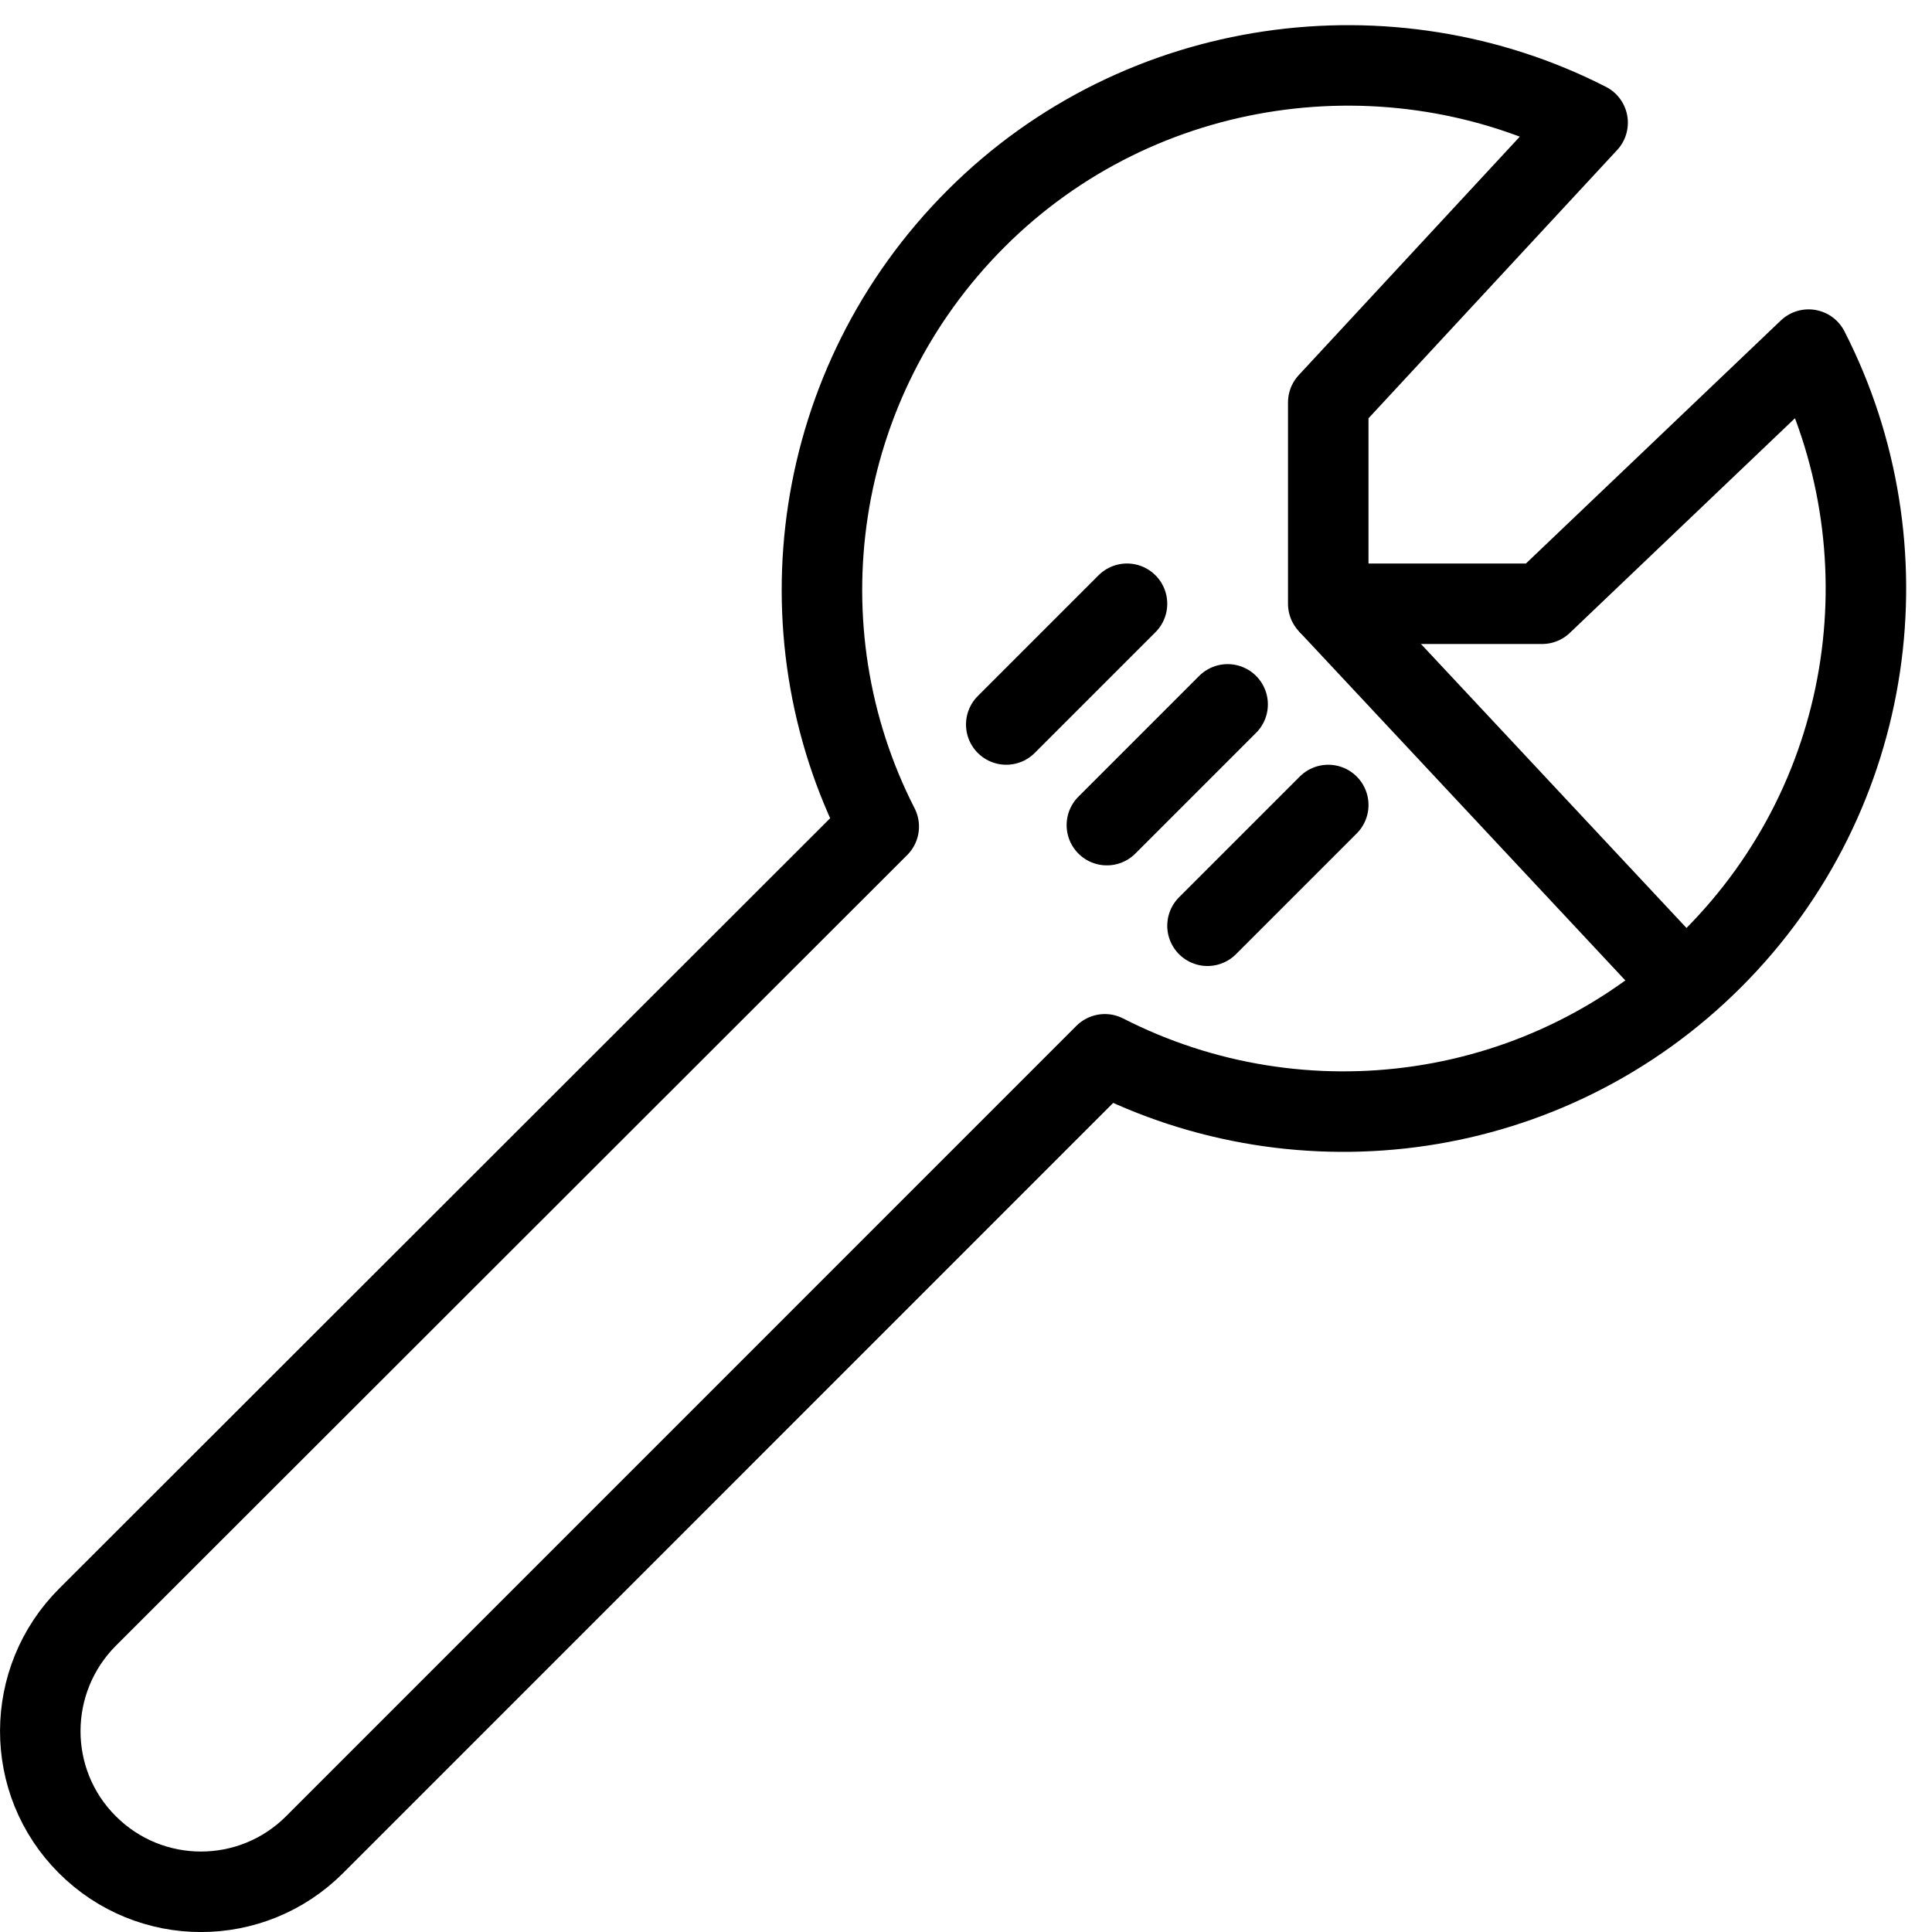
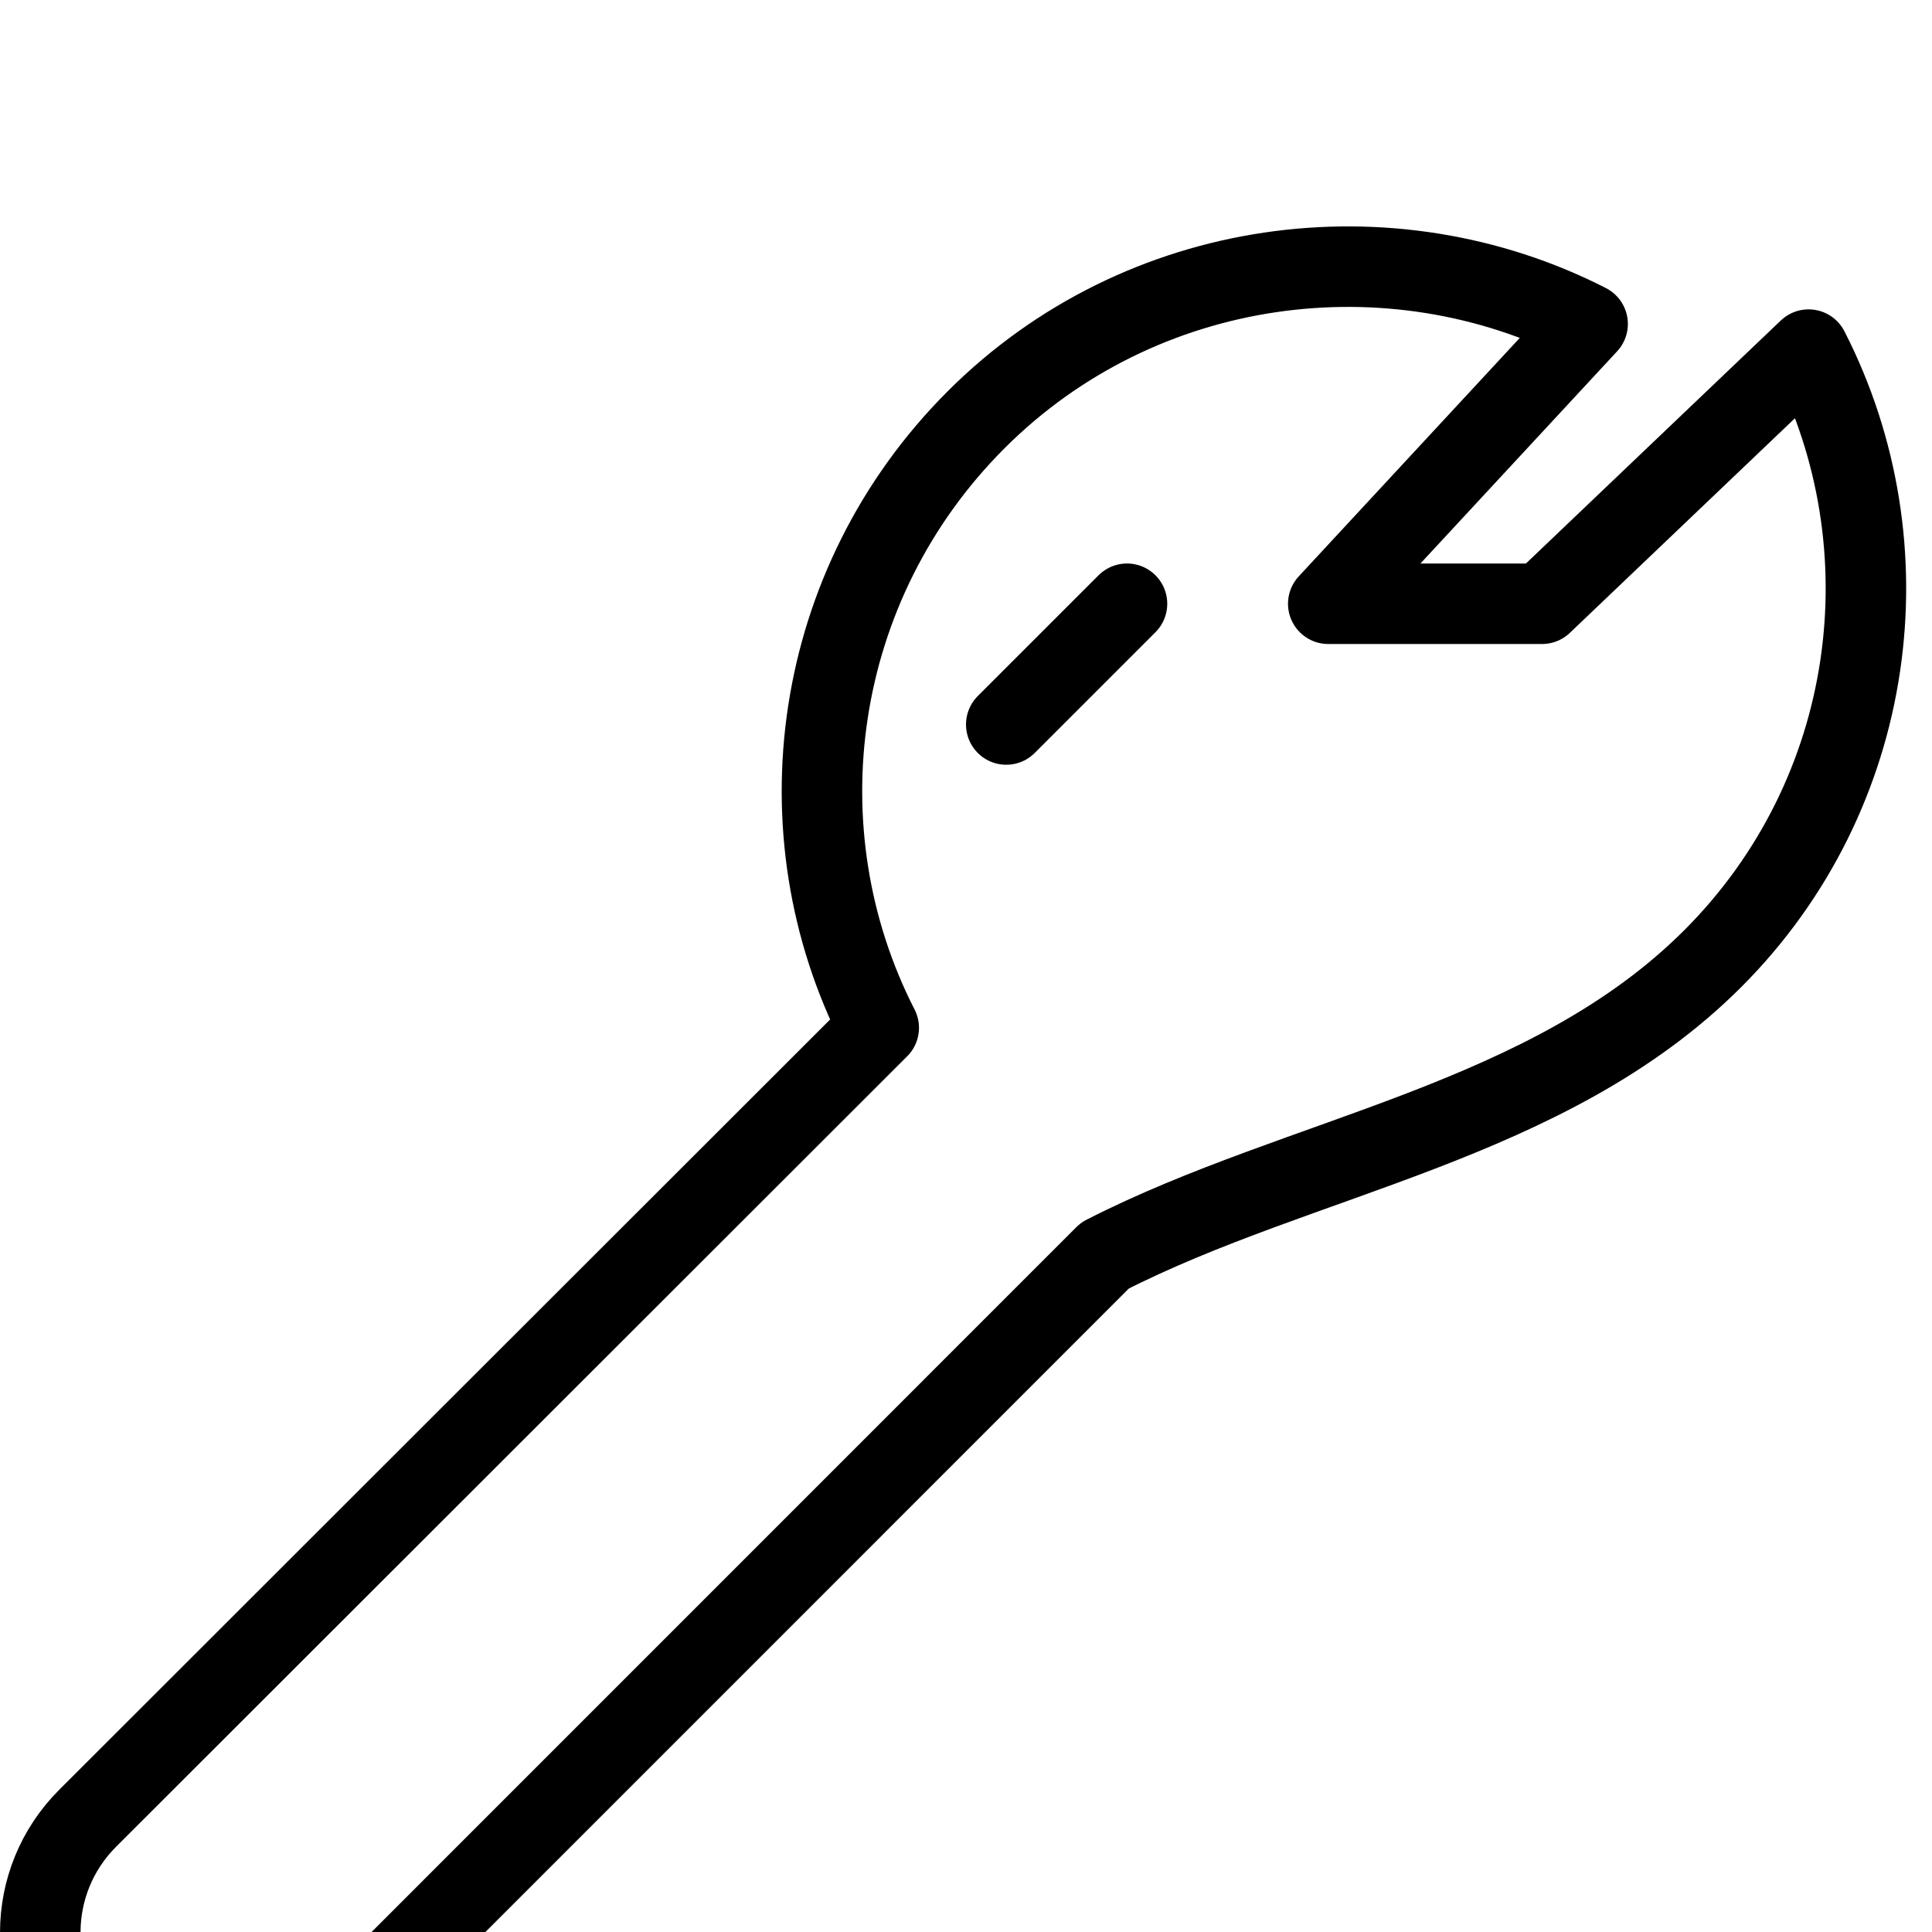
<svg xmlns="http://www.w3.org/2000/svg" version="1.1" x="0px" y="0px" width="24px" height="24px" viewBox="0 0 24 24" enable-background="new 0 0 24 24" xml:space="preserve">
  <g id="Outline_Icons">
    <g>
      <g>
-         <path fill="none" stroke="#000000" stroke-linejoin="round" stroke-miterlimit="10" d="M21.277,11.908     c2.045-2.046,2.44-5.123,1.19-7.565L19.156,7.5H16.5V5l3.222-3.476c-2.442-1.249-5.551-0.854-7.596,1.19     c-2.044,2.044-2.46,5.111-1.21,7.554l-9.827,9.819c-0.781,0.78-0.787,2.046-0.005,2.827c0.781,0.782,2.044,0.782,2.825,0     l9.816-9.817C16.168,14.347,19.234,13.951,21.277,11.908z" />
+         <path fill="none" stroke="#000000" stroke-linejoin="round" stroke-miterlimit="10" d="M21.277,11.908     c2.045-2.046,2.44-5.123,1.19-7.565L19.156,7.5H16.5l3.222-3.476c-2.442-1.249-5.551-0.854-7.596,1.19     c-2.044,2.044-2.46,5.111-1.21,7.554l-9.827,9.819c-0.781,0.78-0.787,2.046-0.005,2.827c0.781,0.782,2.044,0.782,2.825,0     l9.816-9.817C16.168,14.347,19.234,13.951,21.277,11.908z" />
      </g>
-       <line fill="none" stroke="#000000" stroke-linejoin="round" stroke-miterlimit="10" x1="16.5" y1="7.5" x2="21" y2="12.313" />
      <line fill="none" stroke="#000000" stroke-linecap="round" stroke-linejoin="round" stroke-miterlimit="10" x1="12.5" y1="9" x2="14" y2="7.5" />
-       <line fill="none" stroke="#000000" stroke-linecap="round" stroke-linejoin="round" stroke-miterlimit="10" x1="13.75" y1="10.25" x2="15.25" y2="8.75" />
-       <line fill="none" stroke="#000000" stroke-linecap="round" stroke-linejoin="round" stroke-miterlimit="10" x1="15" y1="11.5" x2="16.5" y2="10" />
    </g>
  </g>
  <g id="invisible_shape">
-     <rect fill="none" width="24" height="24" />
-   </g>
+     </g>
</svg>